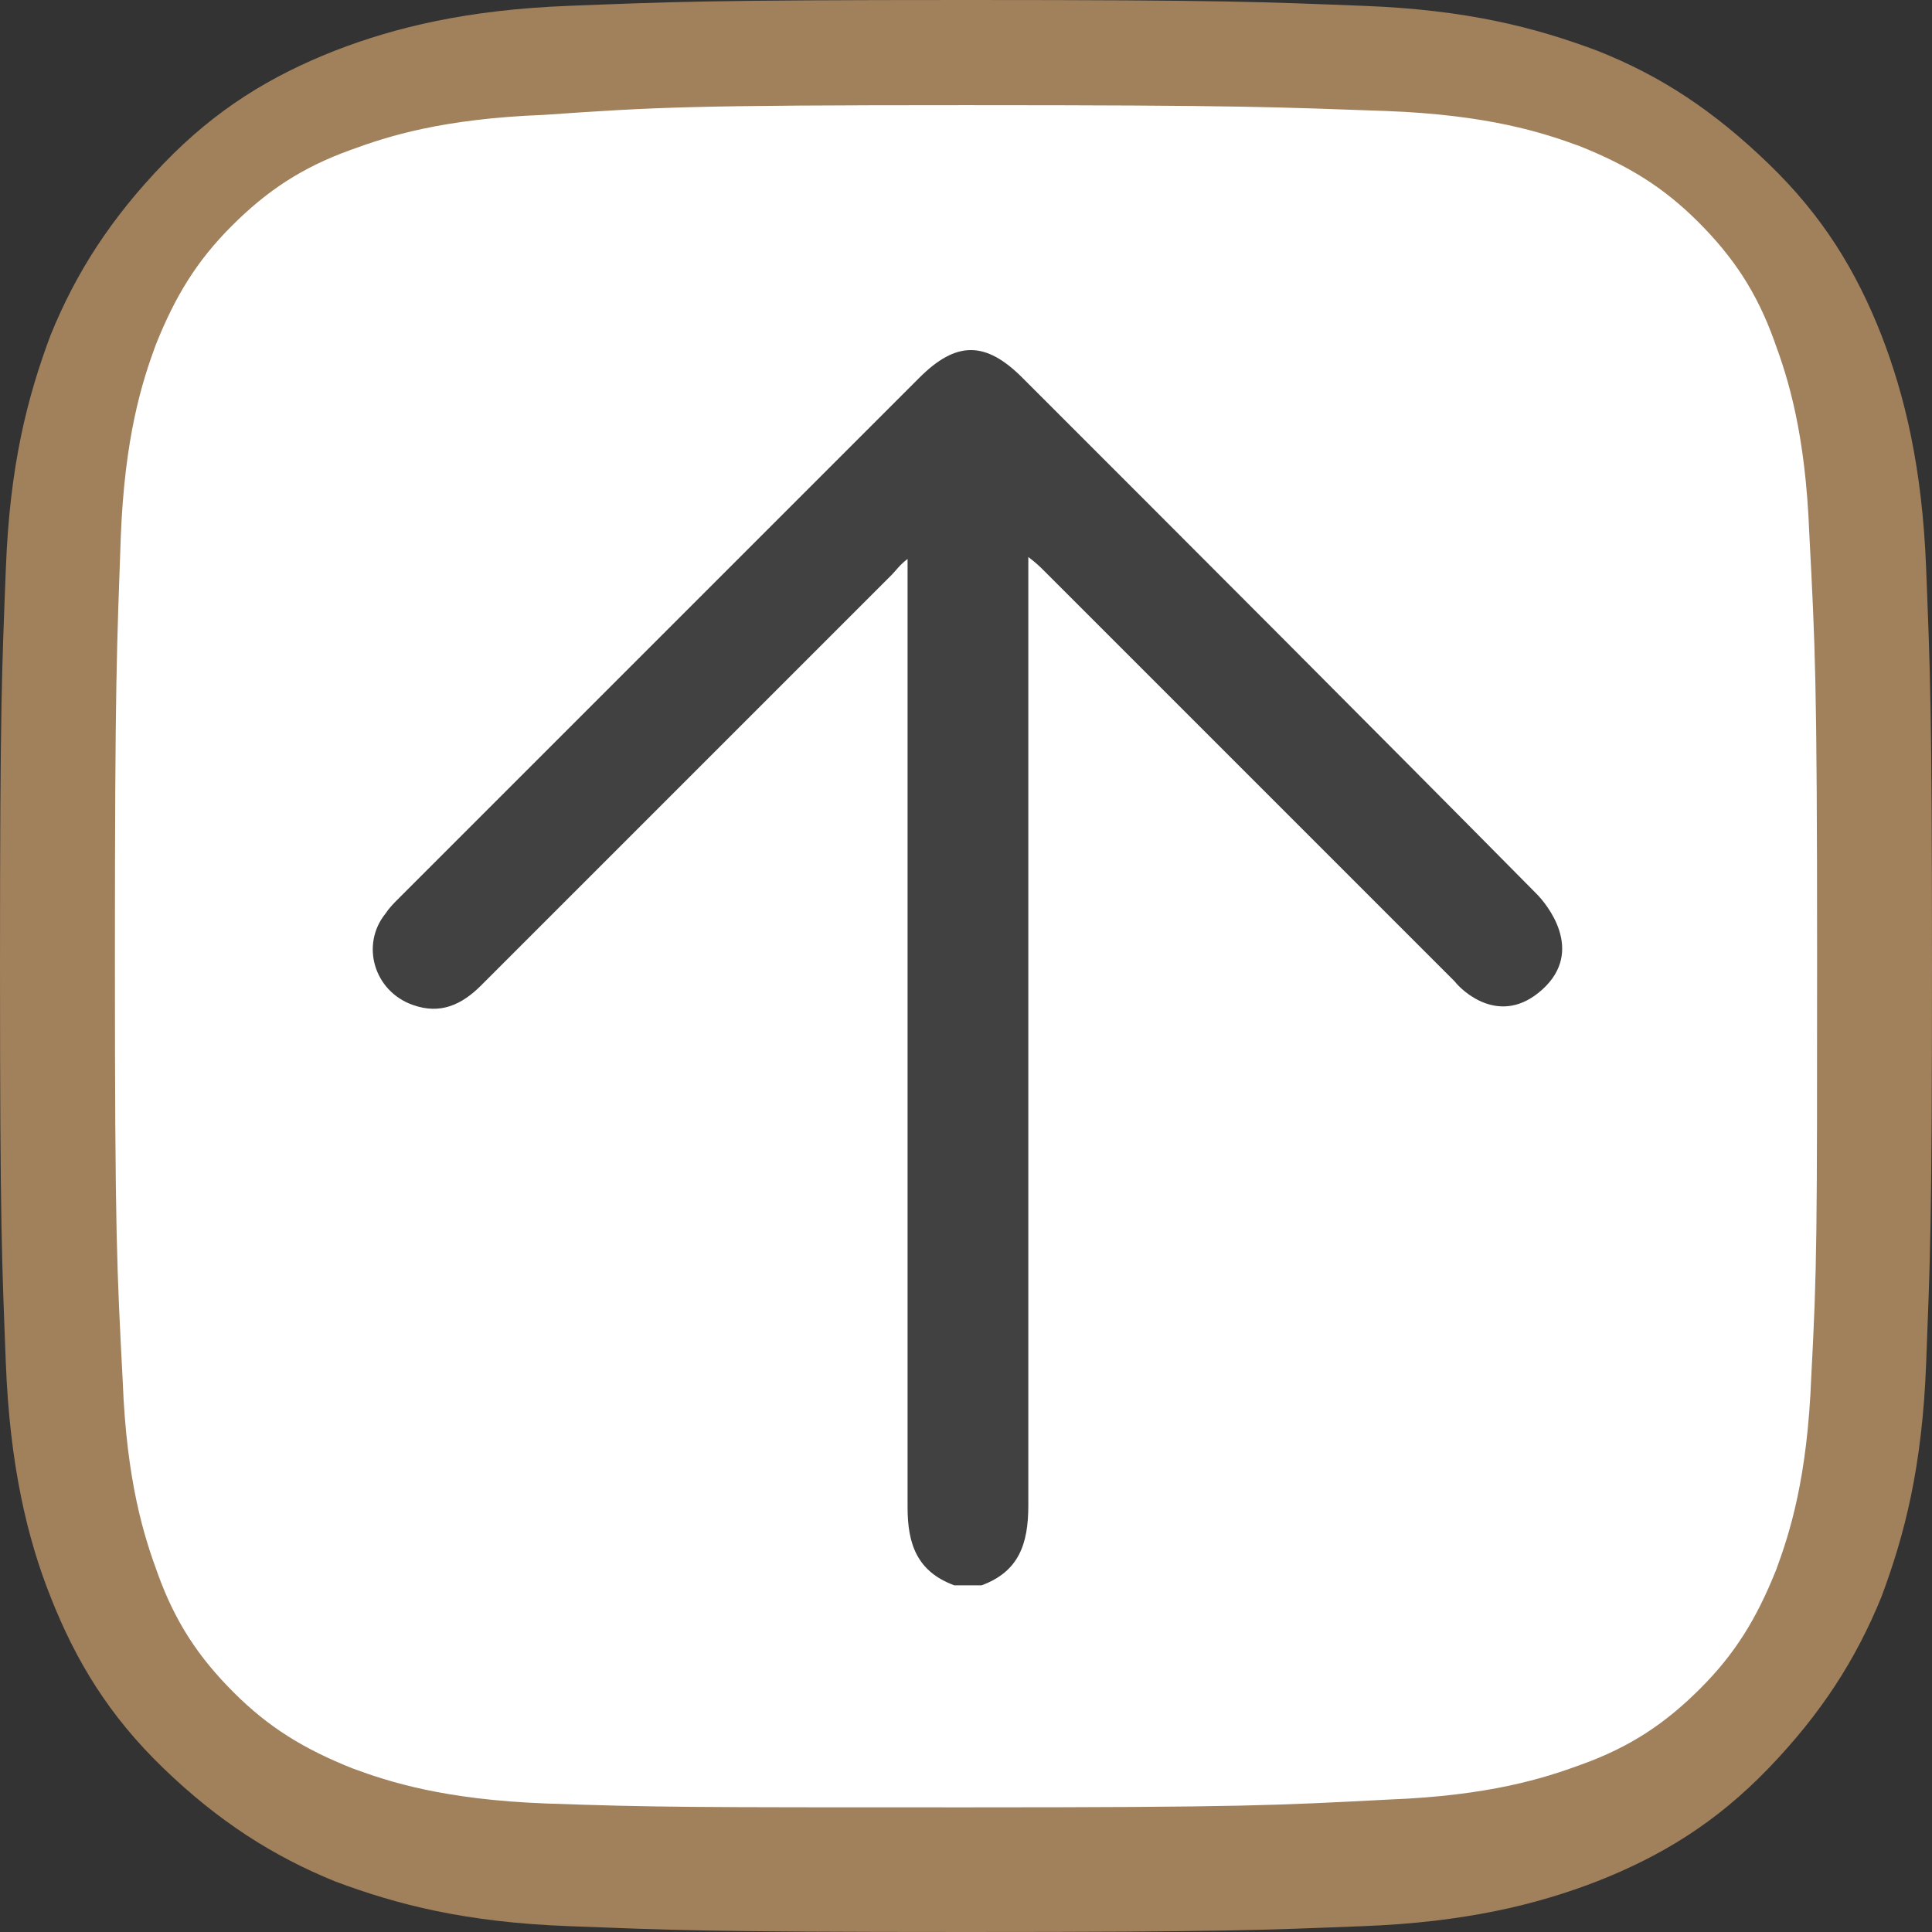
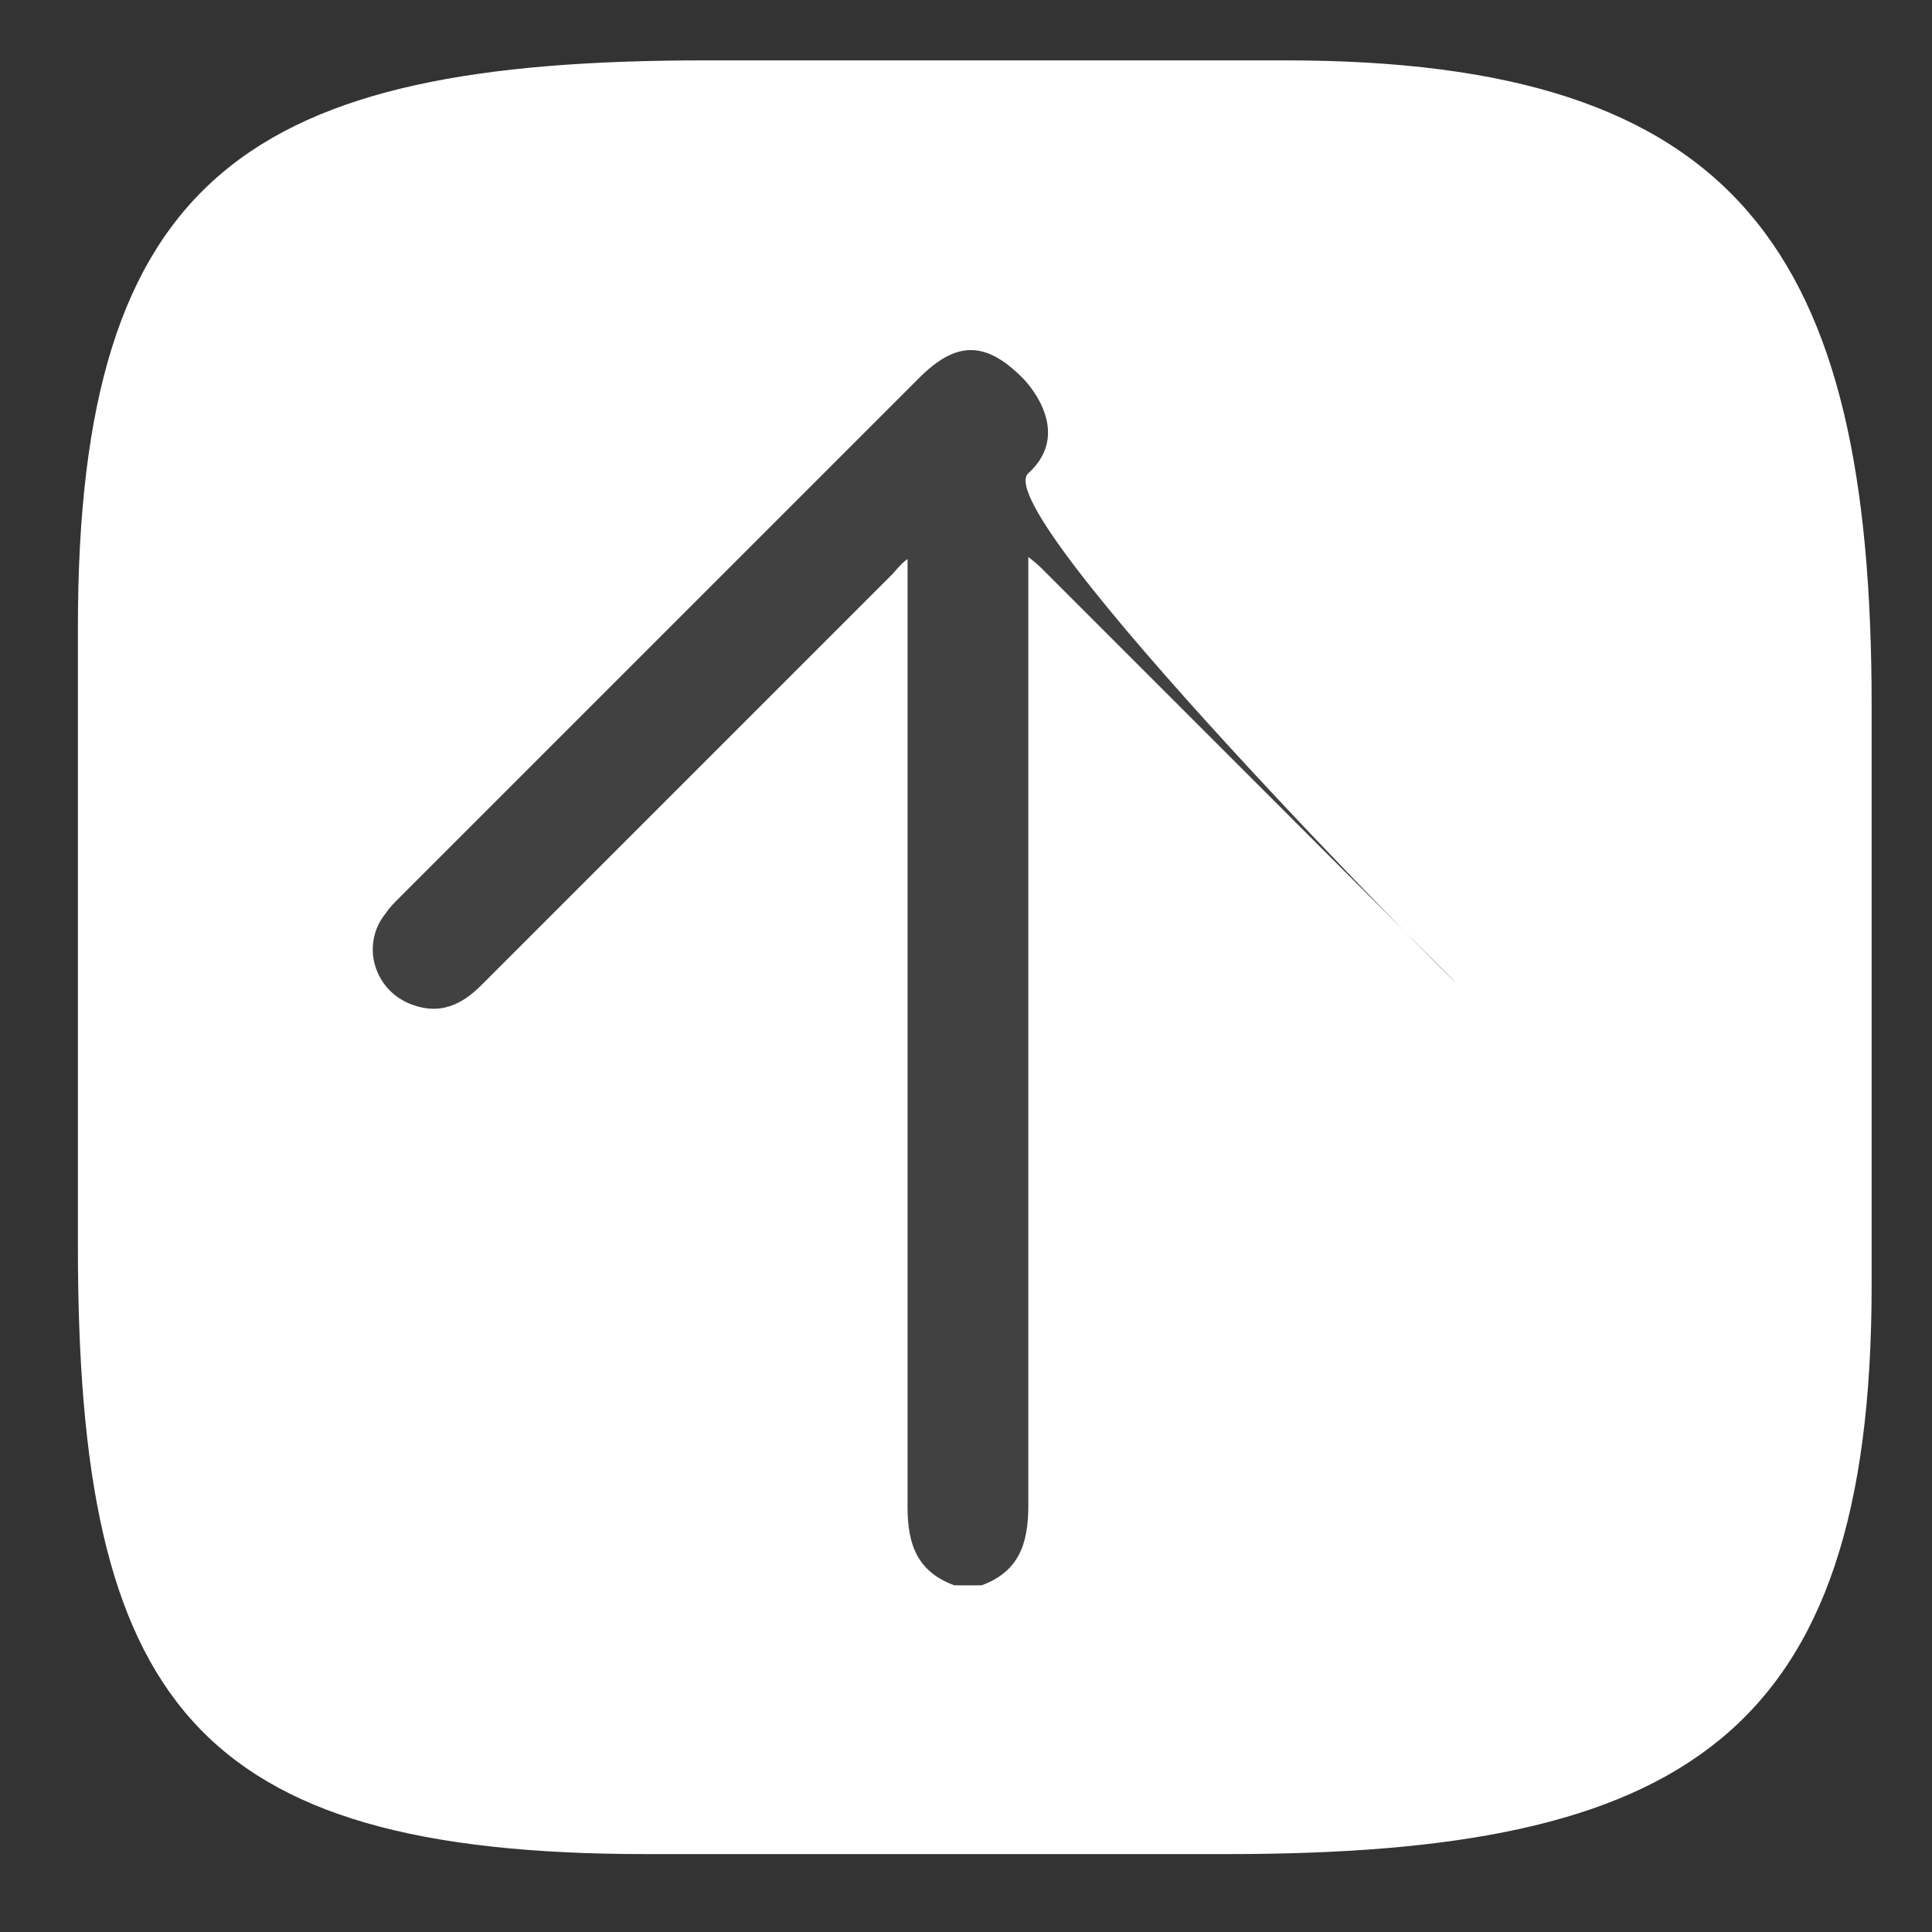
<svg xmlns="http://www.w3.org/2000/svg" version="1.1" id="Calque_1" x="0px" y="0px" viewBox="0 0 99.2 99.2" style="enable-background:new 0 0 99.2 99.2;" xml:space="preserve">
  <rect x="0" y="0" width="99.2" height="99.2" fill="#333333" stroke="none" />
  <style type="text/css">
	.st0{fill:#FFFFFF;}
	.st1{fill:#A1805C;}
	.st2{fill:#414141;}
</style>
  <g>
    <g>
      <g id="Calque_2_00000173880217098875313820000017873491385355300755_">
        <path class="st0" d="M63,95.2H33.2C9.9,95.2,4,87.3,4,64V32.2C4,8.9,12.9,3.1,36.2,3.1H66c23.3,0,30.1,9.8,30.1,33.1V66     C96.1,89.3,86.3,95.2,63,95.2z" />
      </g>
-       <path class="st1" d="M49.6,5.4c14.3,0,15.9,0.1,21.6,0.3c5.2,0.2,8,1.1,9.9,1.8c2.5,1,4.3,2.1,6.1,3.9c1.8,1.8,3,3.6,3.9,6.1    c0.7,1.9,1.6,4.7,1.8,9.9c0.3,5.8,0.4,7.4,0.4,21.7S93.3,65.1,93,70.7c-0.2,5.2-1.1,8-1.8,9.9c-1,2.5-2.1,4.3-3.9,6.1    c-1.8,1.8-3.6,3-6.1,3.9c-1.9,0.7-4.7,1.6-9.9,1.8c-5.8,0.3-7.4,0.4-21.7,0.4S33.7,92.8,28,92.6c-5.2-0.2-8-1.1-9.9-1.8    c-2.5-1-4.3-2.1-6.1-3.9s-3-3.6-3.9-6.1c-0.7-1.9-1.6-4.7-1.8-9.9c-0.3-5.8-0.4-7.4-0.4-21.7s0.1-15.9,0.3-21.6    c0.2-5.2,1.1-8,1.8-9.9c1-2.5,2.1-4.3,3.9-6.1s3.6-3,6.1-3.9c1.9-0.7,4.7-1.6,9.9-1.8C33.7,5.5,35.3,5.4,49.6,5.4 M49.6,0    C36.1,0,34.4,0.1,29.2,0.3s-8.9,1.1-12,2.3c-3.3,1.3-6.1,3-8.8,5.8s-4.5,5.6-5.8,8.8c-1.2,3.2-2.1,6.7-2.3,12    C0.1,34.4,0,36.1,0,49.6S0.1,64.8,0.3,70S1.4,79,2.6,82c1.3,3.3,3,6.1,5.8,8.8s5.6,4.5,8.8,5.8c3.2,1.2,6.7,2.1,12,2.3    c5.3,0.2,6.9,0.3,20.4,0.3s15.2-0.1,20.4-0.3s8.9-1.1,12-2.3c3.3-1.3,6.1-3,8.8-5.8s4.5-5.6,5.8-8.8c1.2-3.2,2.1-6.7,2.3-12    c0.2-5.3,0.3-6.9,0.3-20.4s-0.1-15.2-0.3-20.4s-1.1-8.9-2.3-12c-1.3-3.3-3-6.1-5.8-8.8S85.3,3.9,82,2.6c-3.2-1.2-6.7-2.1-12-2.3    C64.8,0.1,63.1,0,49.6,0L49.6,0z" />
    </g>
    <g id="_x32_7HEqs.tif">
      <g>
-         <path class="st2" d="M74.7,50.4c-5.3-5.3-10.6-10.6-15.9-15.9c-1.7-1.7-3.5-3.5-5.2-5.2c-0.2-0.2-0.4-0.4-0.8-0.7     c0,0.5,0,0.9,0,1.3c0,23.8,0,23.6,0,47.4c0,2-0.5,3.4-2.4,4.1c-0.5,0-0.9,0-1.4,0c-1.9-0.7-2.4-2.1-2.4-4c0-23.8,0-23.6,0-47.4     c0-0.4,0-0.7,0-1.3c-0.4,0.3-0.6,0.6-0.8,0.8c-7,7-14.1,14.1-21.1,21.1c-1,1-2.1,1.5-3.5,1c-2-0.7-2.7-3.1-1.4-4.7     c0.2-0.3,0.4-0.5,0.7-0.8c8.9-8.9,17.8-17.8,26.7-26.7c1.9-1.9,3.4-1.9,5.3,0c8.7,8.7,17.7,17.7,26.4,26.5     c0.5,0.5,2.5,2.9,0.3,4.9S75,50.8,74.7,50.4z" />
+         <path class="st2" d="M74.7,50.4c-5.3-5.3-10.6-10.6-15.9-15.9c-1.7-1.7-3.5-3.5-5.2-5.2c-0.2-0.2-0.4-0.4-0.8-0.7     c0,0.5,0,0.9,0,1.3c0,23.8,0,23.6,0,47.4c0,2-0.5,3.4-2.4,4.1c-0.5,0-0.9,0-1.4,0c-1.9-0.7-2.4-2.1-2.4-4c0-23.8,0-23.6,0-47.4     c0-0.4,0-0.7,0-1.3c-0.4,0.3-0.6,0.6-0.8,0.8c-7,7-14.1,14.1-21.1,21.1c-1,1-2.1,1.5-3.5,1c-2-0.7-2.7-3.1-1.4-4.7     c0.2-0.3,0.4-0.5,0.7-0.8c8.9-8.9,17.8-17.8,26.7-26.7c1.9-1.9,3.4-1.9,5.3,0c0.5,0.5,2.5,2.9,0.3,4.9S75,50.8,74.7,50.4z" />
      </g>
    </g>
  </g>
</svg>